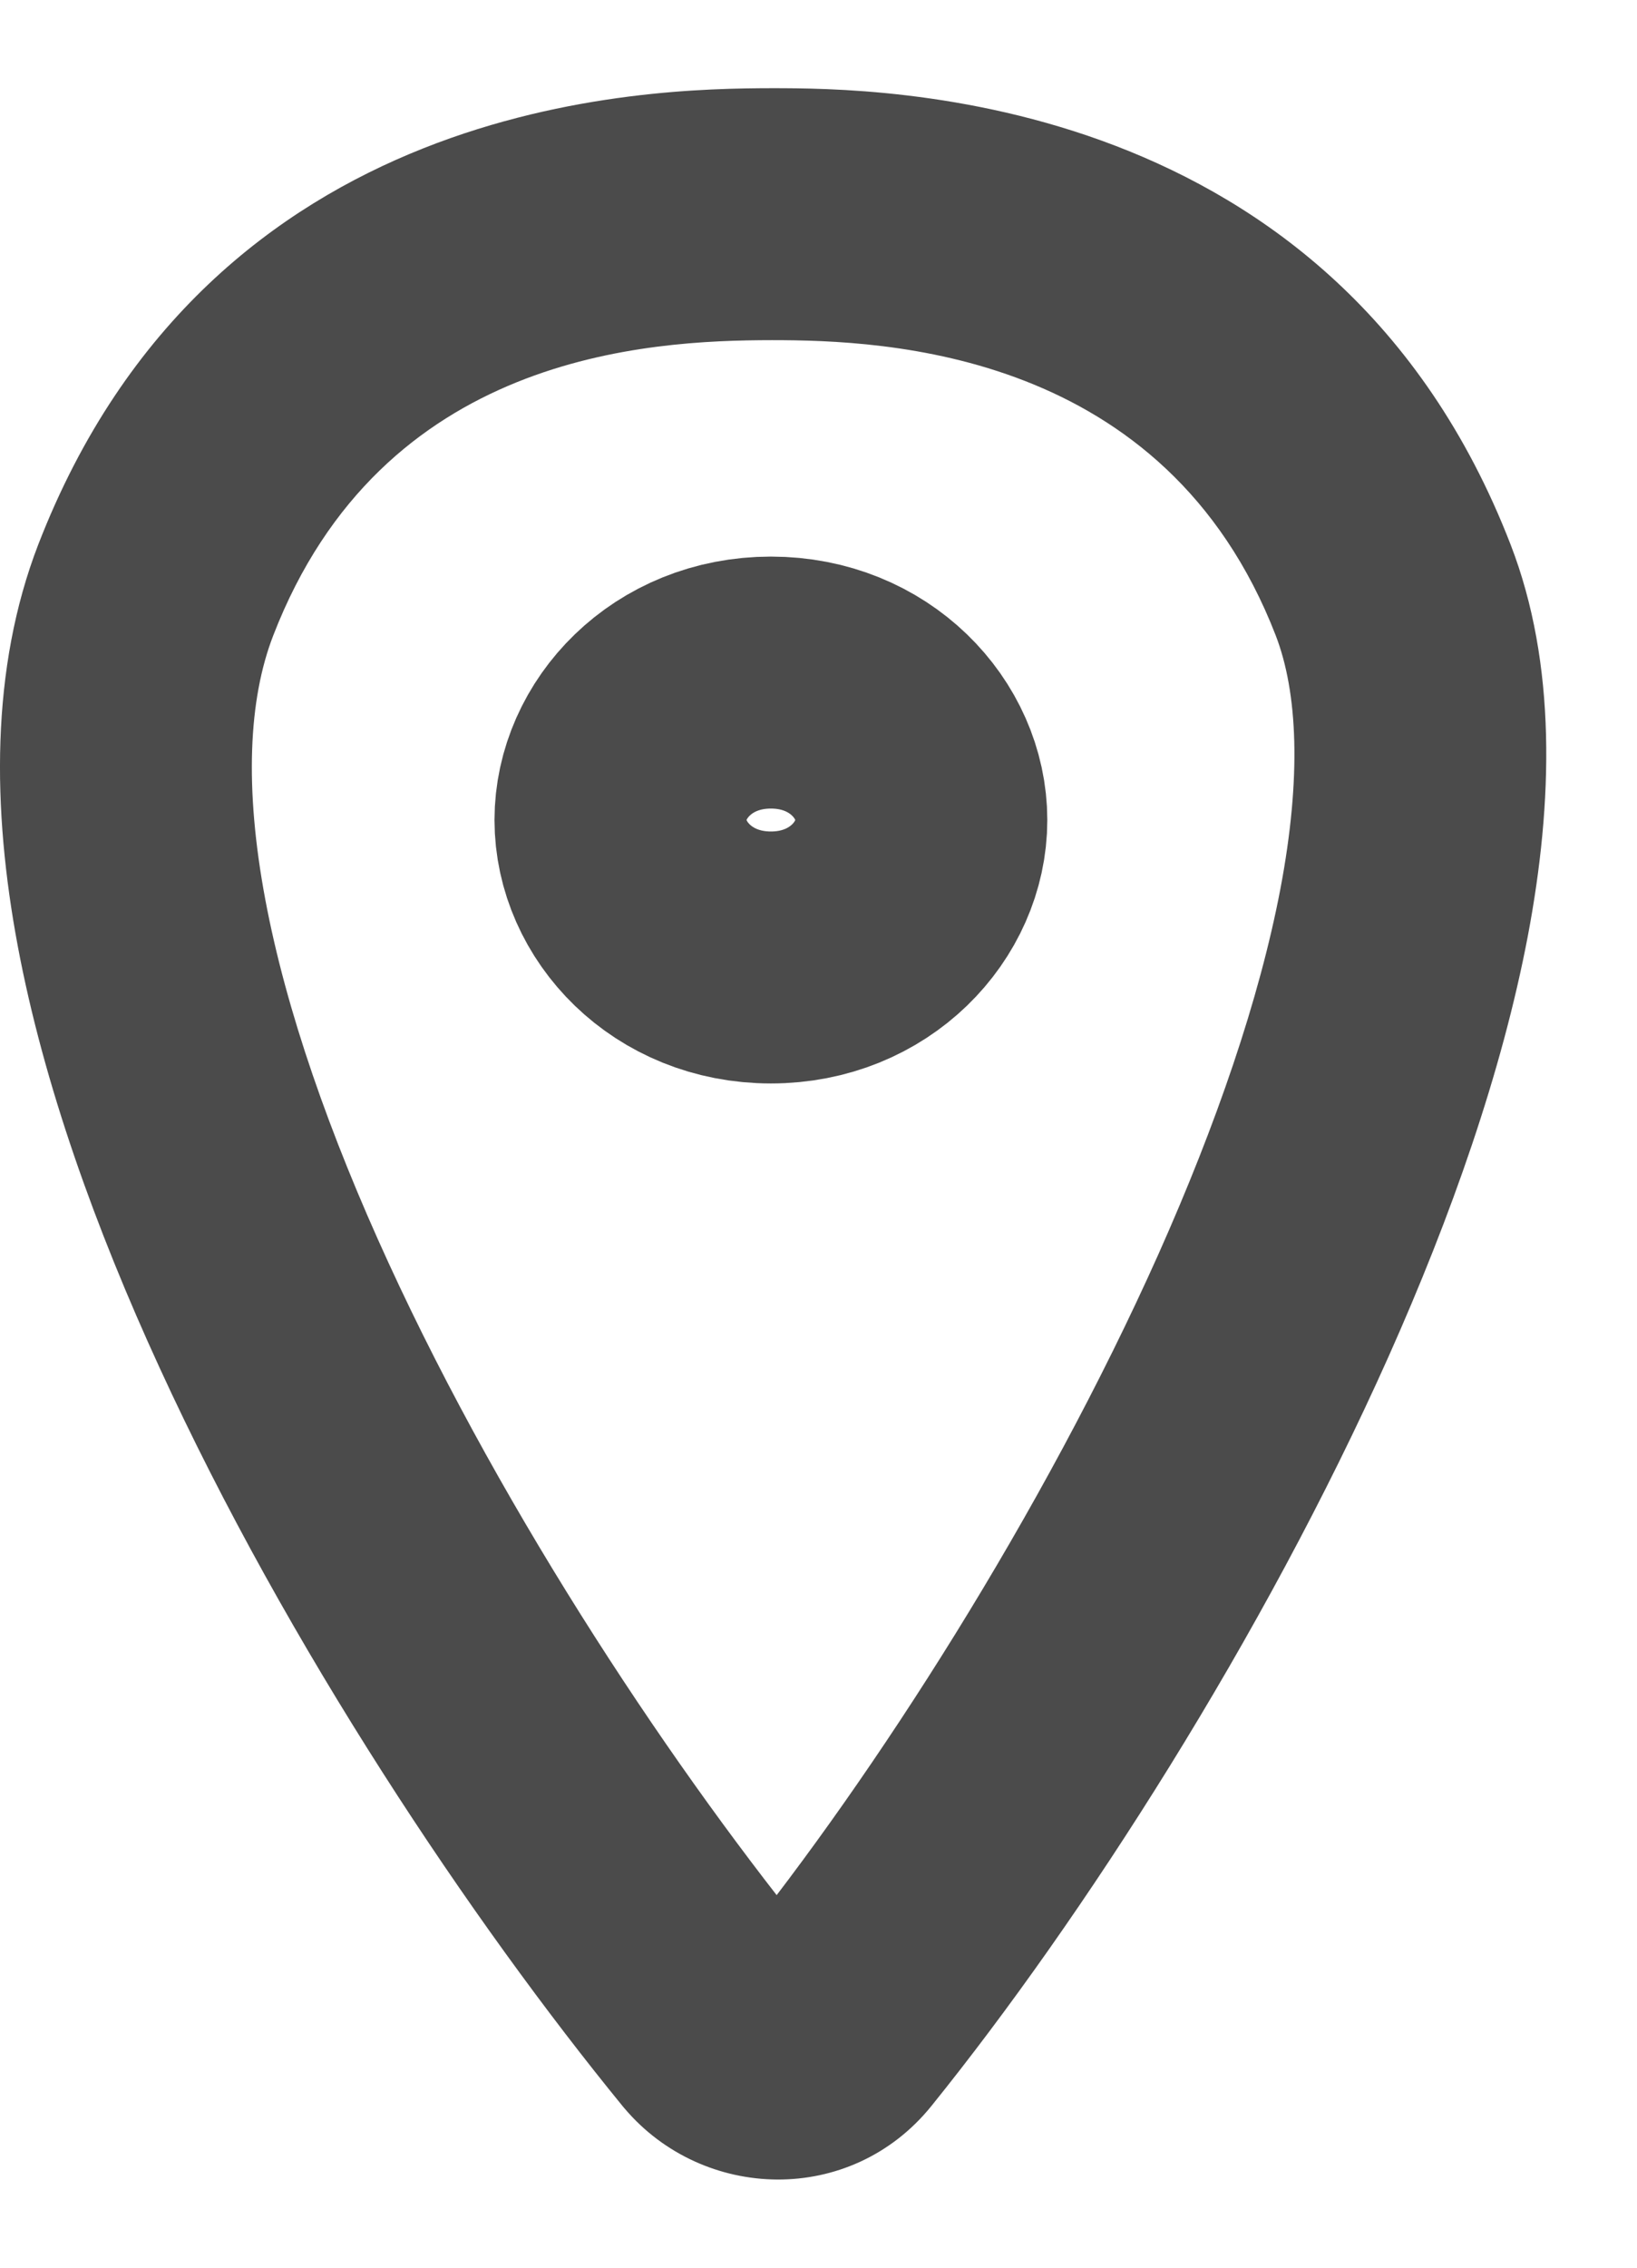
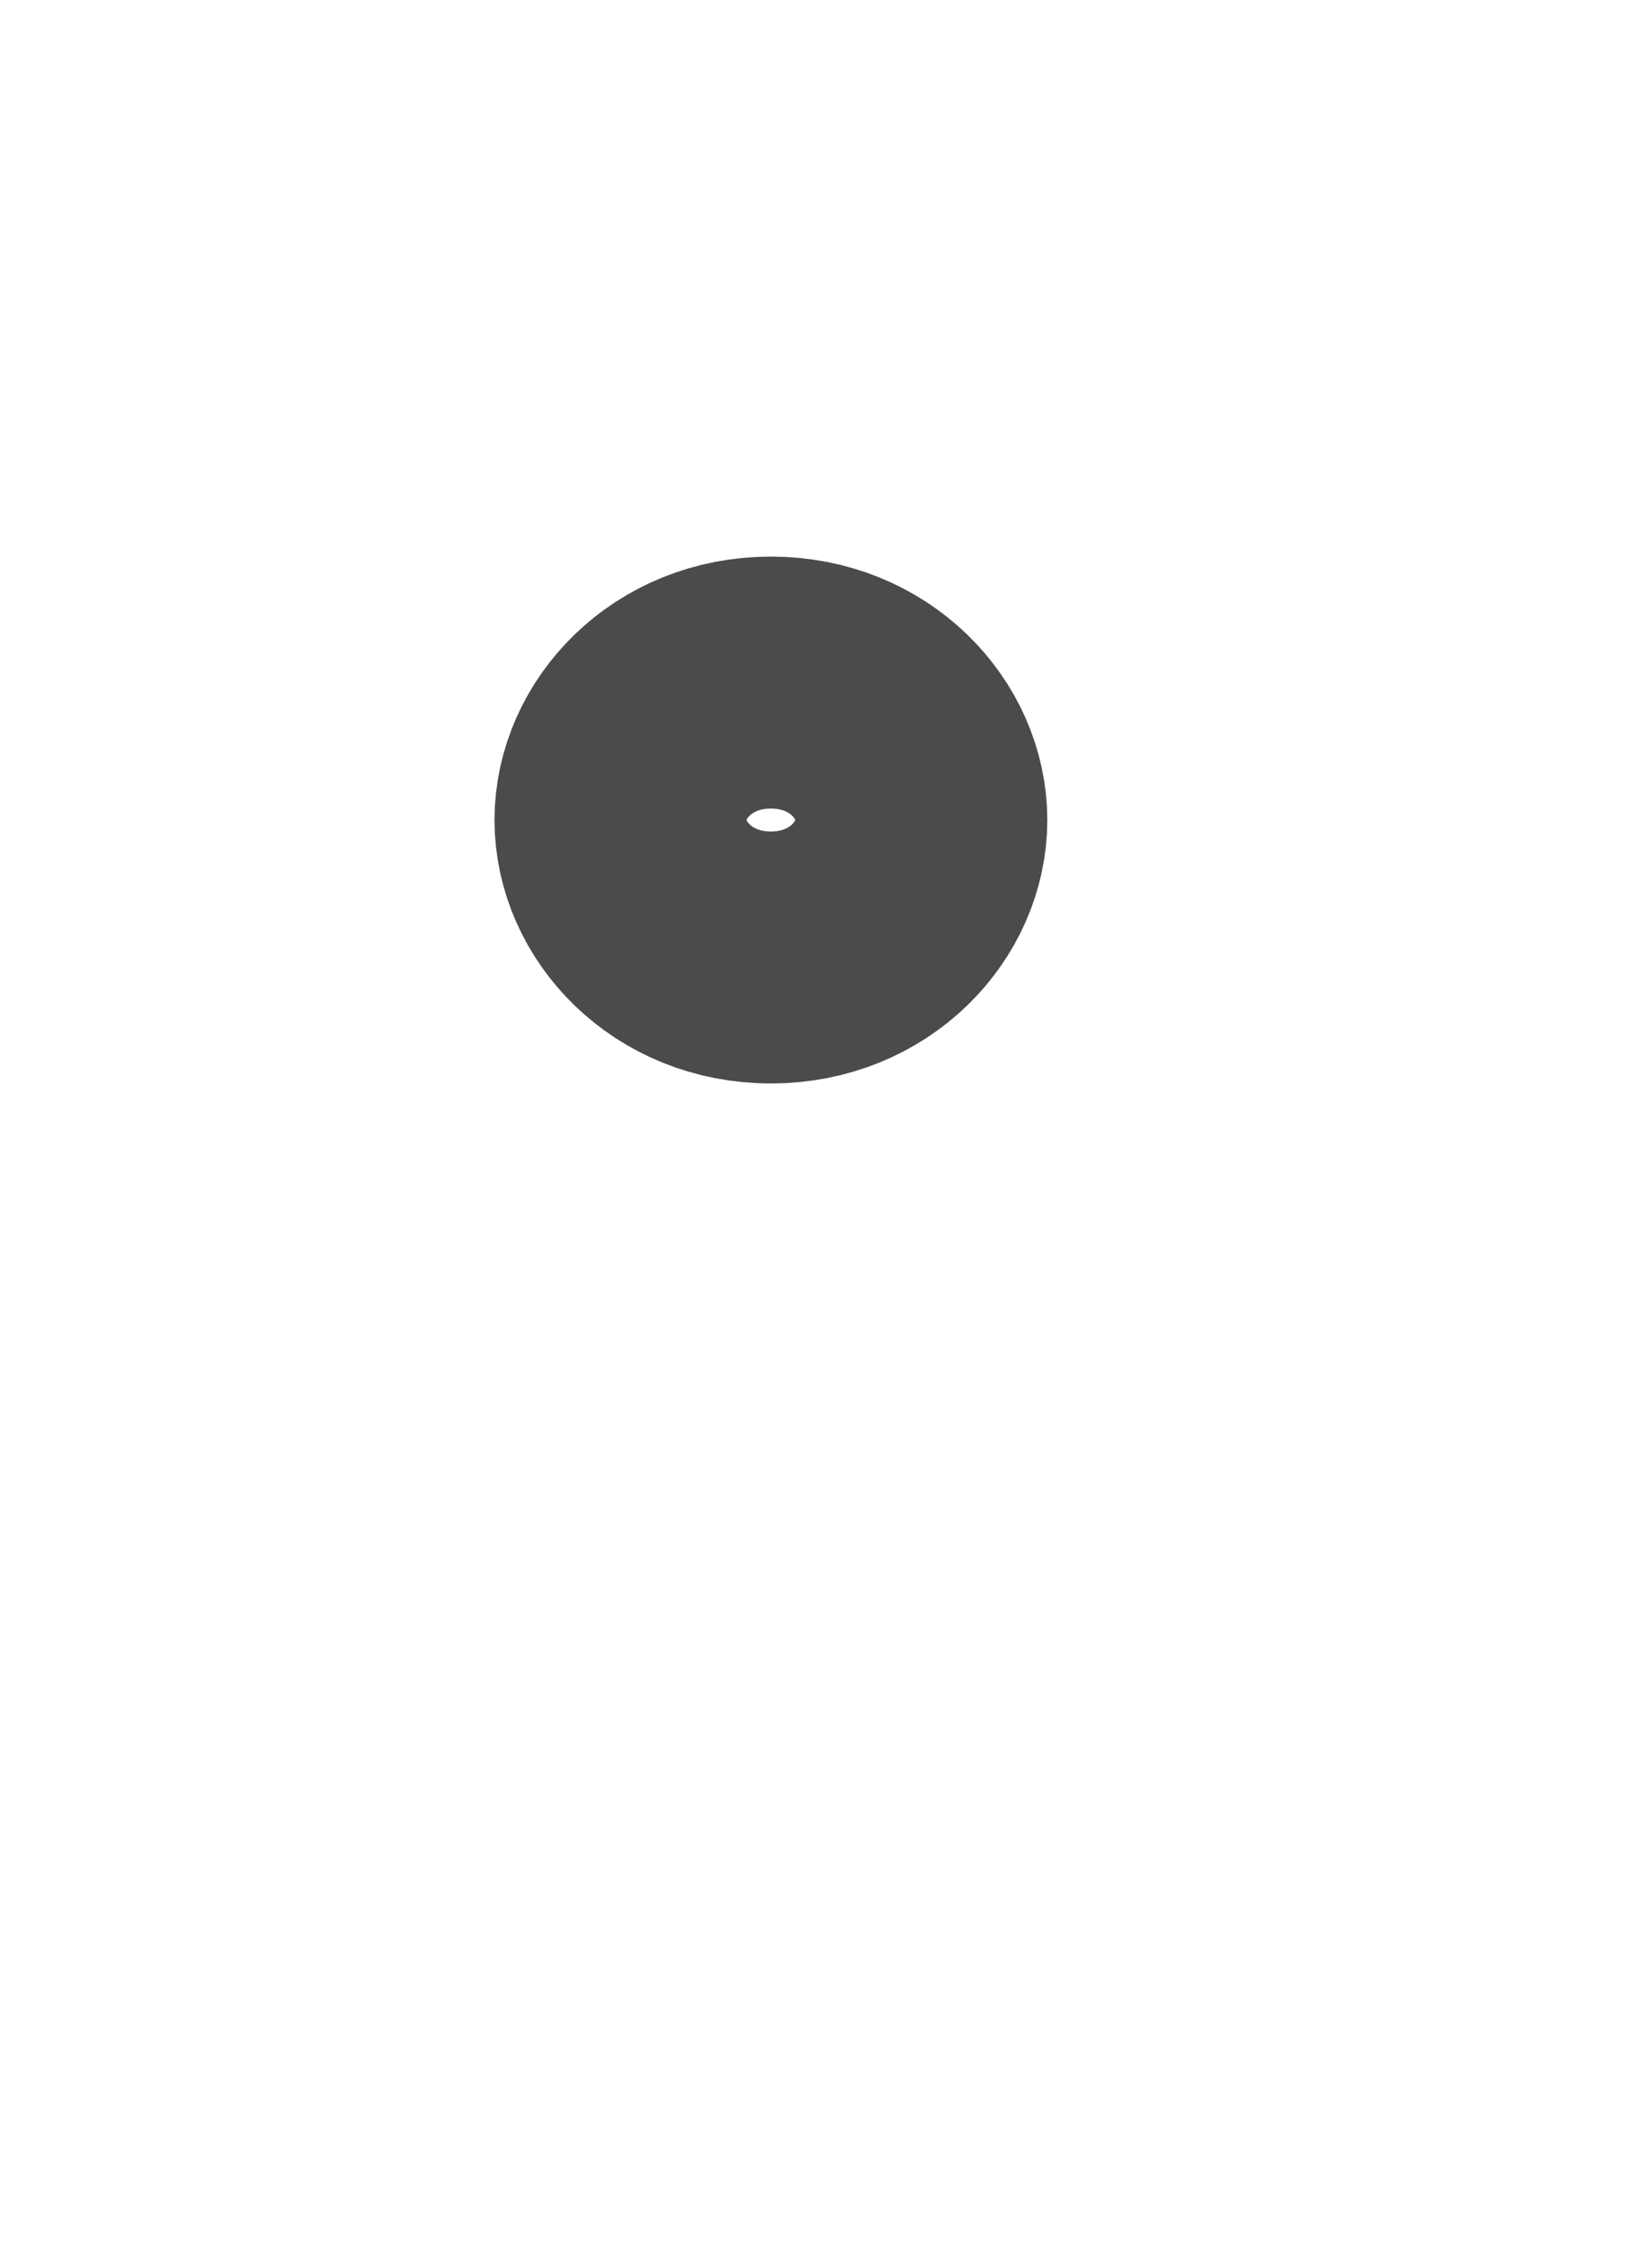
<svg xmlns="http://www.w3.org/2000/svg" width="13" height="18" viewBox="0 0 13 18" fill="none">
-   <path d="M6.13 1.7V0.7L6.128 0.7L6.13 1.7ZM11.063 4.683L11.996 4.322L11.996 4.322L11.063 4.683ZM5.722 16.089L4.948 16.722L4.954 16.729L4.96 16.736L5.722 16.089ZM1.237 4.683L0.304 4.322L0.304 4.322L1.237 4.683ZM6.619 16.088L5.841 15.46L6.619 16.088ZM6.13 1.7V2.7C7.028 2.7 9.254 2.781 10.131 5.044L11.063 4.683L11.996 4.322C10.598 0.712 6.982 0.7 6.13 0.7V1.7ZM11.063 4.683L10.131 5.044C10.305 5.495 10.337 6.165 10.168 7.056C10.001 7.932 9.659 8.925 9.2 9.954C8.279 12.014 6.944 14.092 5.841 15.46L6.619 16.088L7.397 16.716C8.601 15.223 10.03 12.998 11.026 10.77C11.524 9.655 11.928 8.508 12.133 7.43C12.334 6.368 12.363 5.27 11.996 4.322L11.063 4.683ZM5.722 16.089L6.497 15.456C5.381 14.091 4.019 12.057 3.085 10.023C2.618 9.007 2.272 8.021 2.107 7.141C1.94 6.25 1.974 5.55 2.17 5.044L1.237 4.683L0.304 4.322C-0.077 5.309 -0.062 6.425 0.141 7.509C0.346 8.603 0.759 9.751 1.268 10.858C2.284 13.072 3.744 15.249 4.948 16.722L5.722 16.089ZM1.237 4.683L2.17 5.044C3.035 2.809 5.14 2.701 6.131 2.7L6.13 1.7L6.128 0.7C5.135 0.702 1.682 0.765 0.304 4.322L1.237 4.683ZM6.619 16.088L5.841 15.46C6.023 15.233 6.335 15.266 6.485 15.442L5.722 16.089L4.96 16.736C5.583 17.471 6.754 17.512 7.397 16.716L6.619 16.088Z" fill="#4B4B4B" />
  <path d="M6.122 5.418C6.829 5.418 7.317 5.952 7.317 6.509C7.317 7.066 6.829 7.6 6.122 7.6C5.415 7.6 4.927 7.066 4.927 6.509C4.927 5.952 5.415 5.418 6.122 5.418Z" stroke="#4B4B4B" stroke-width="2" />
</svg>